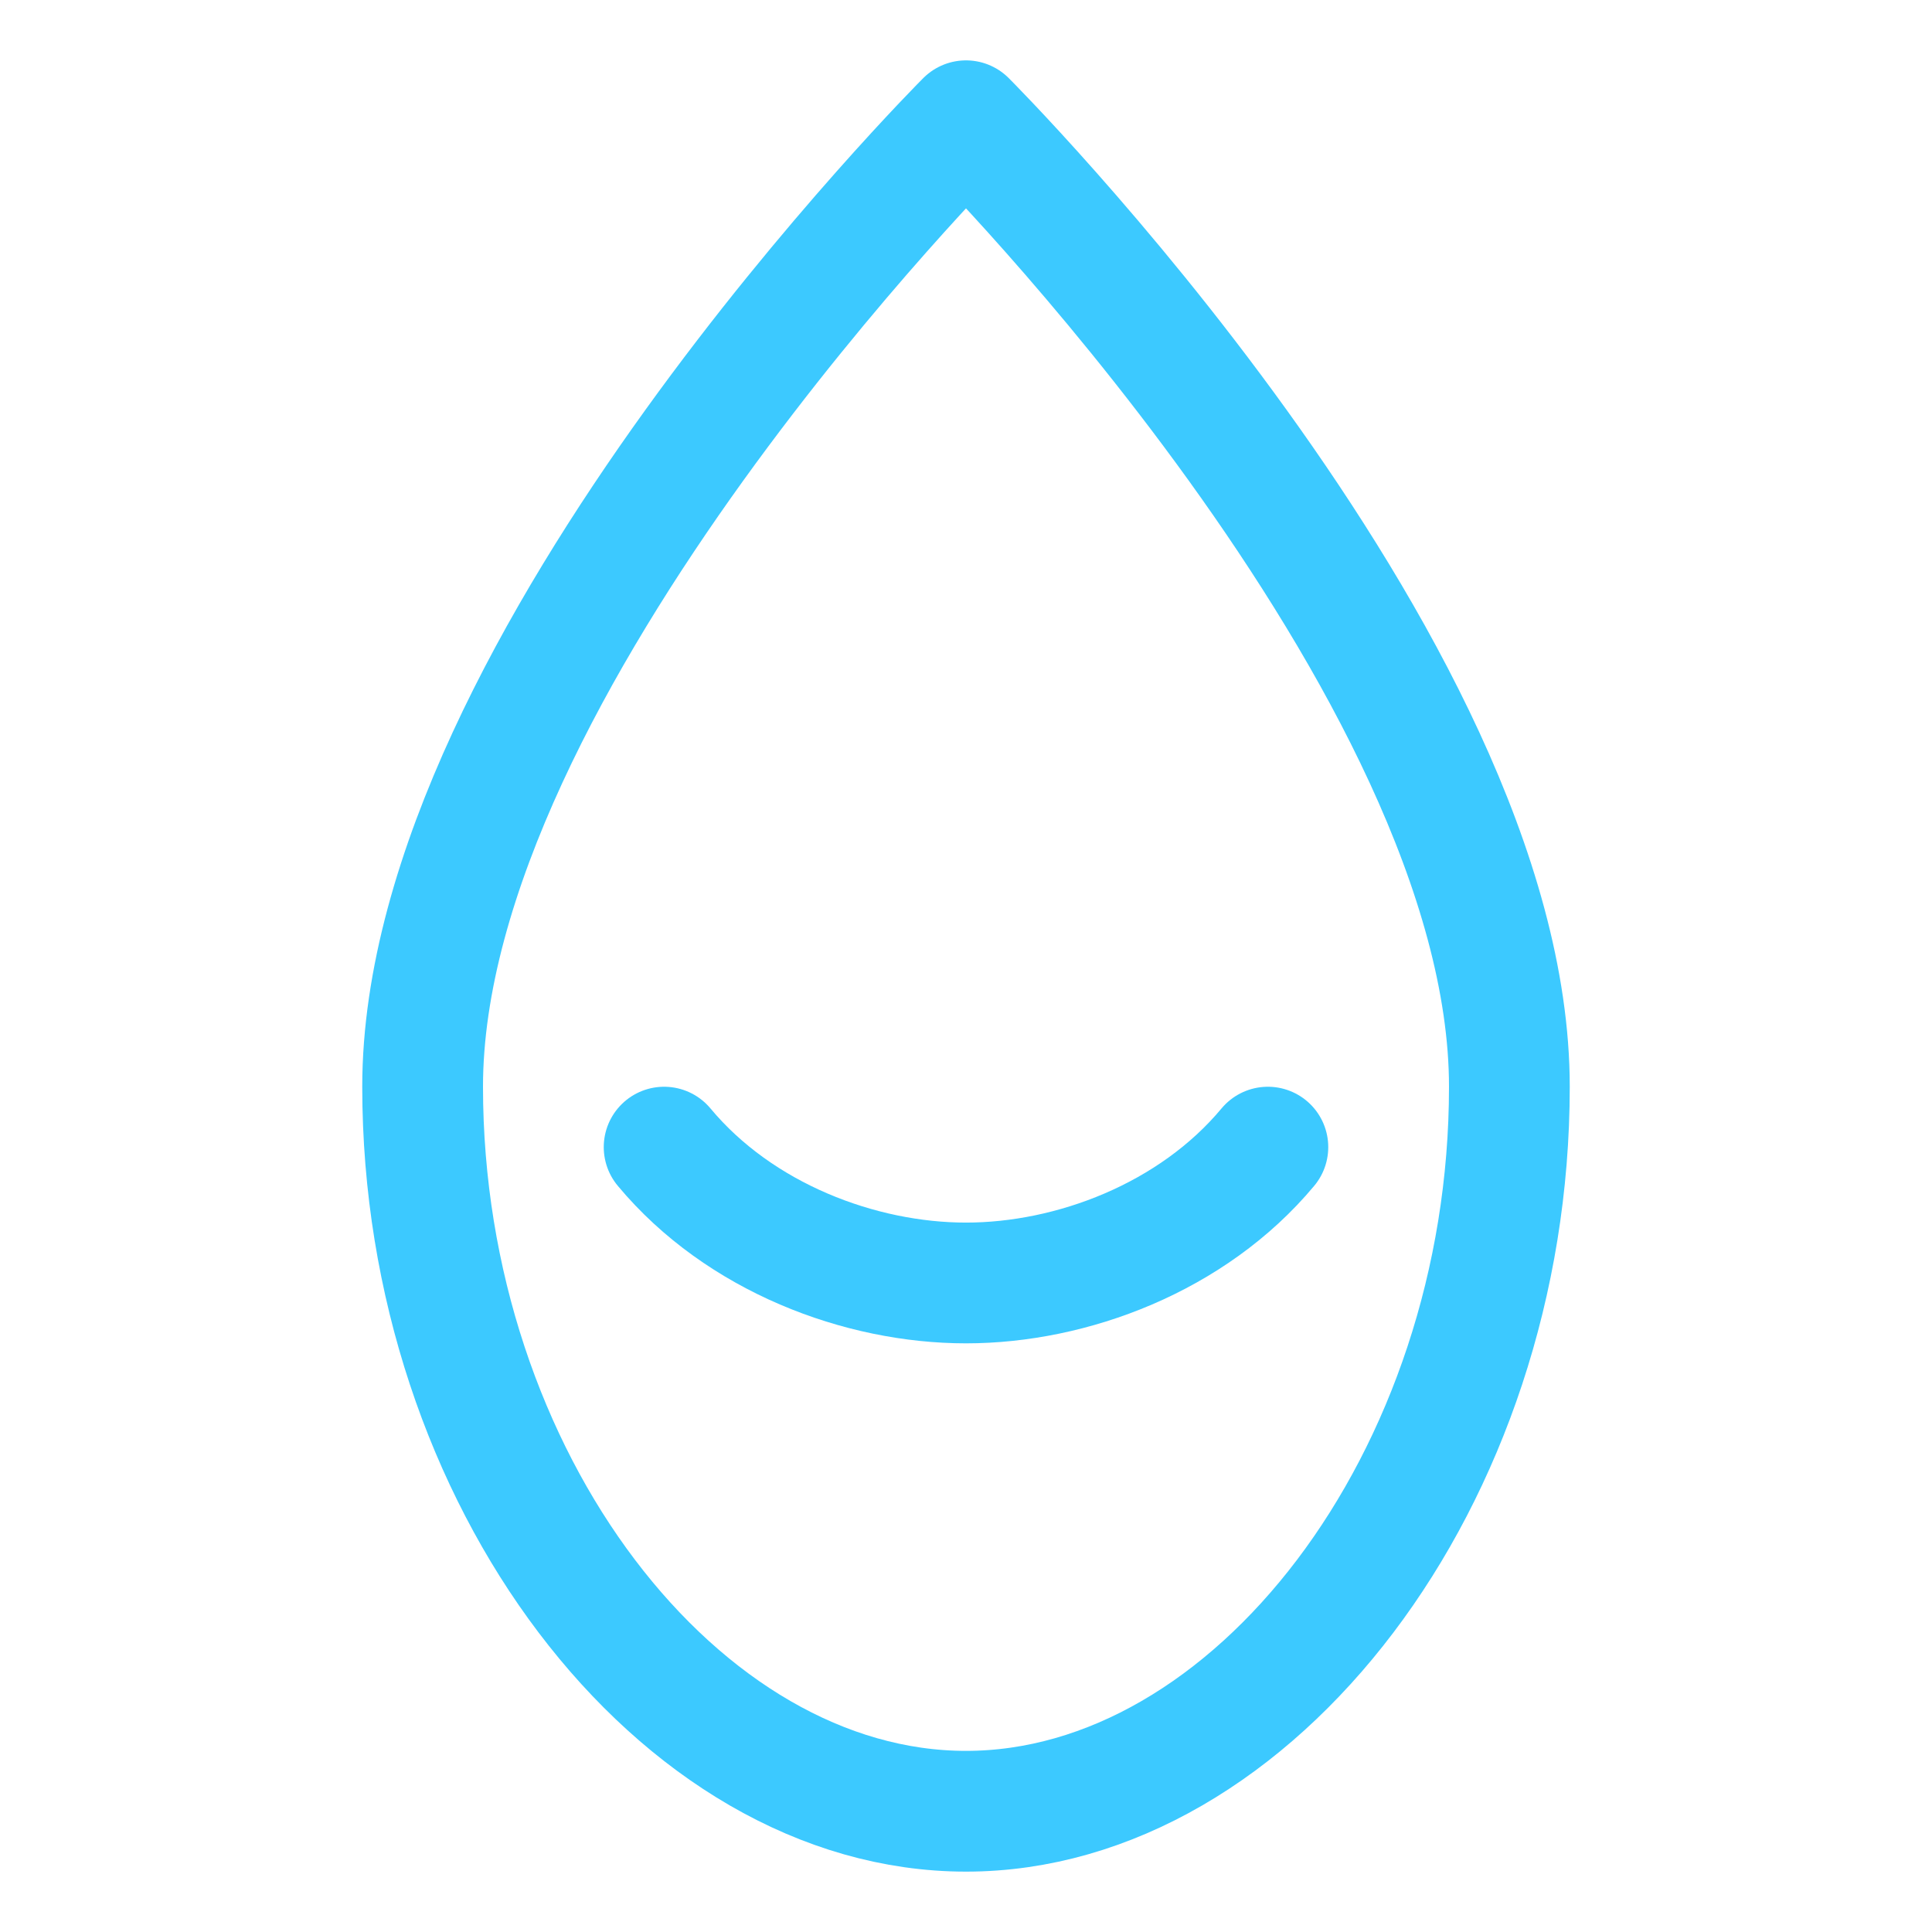
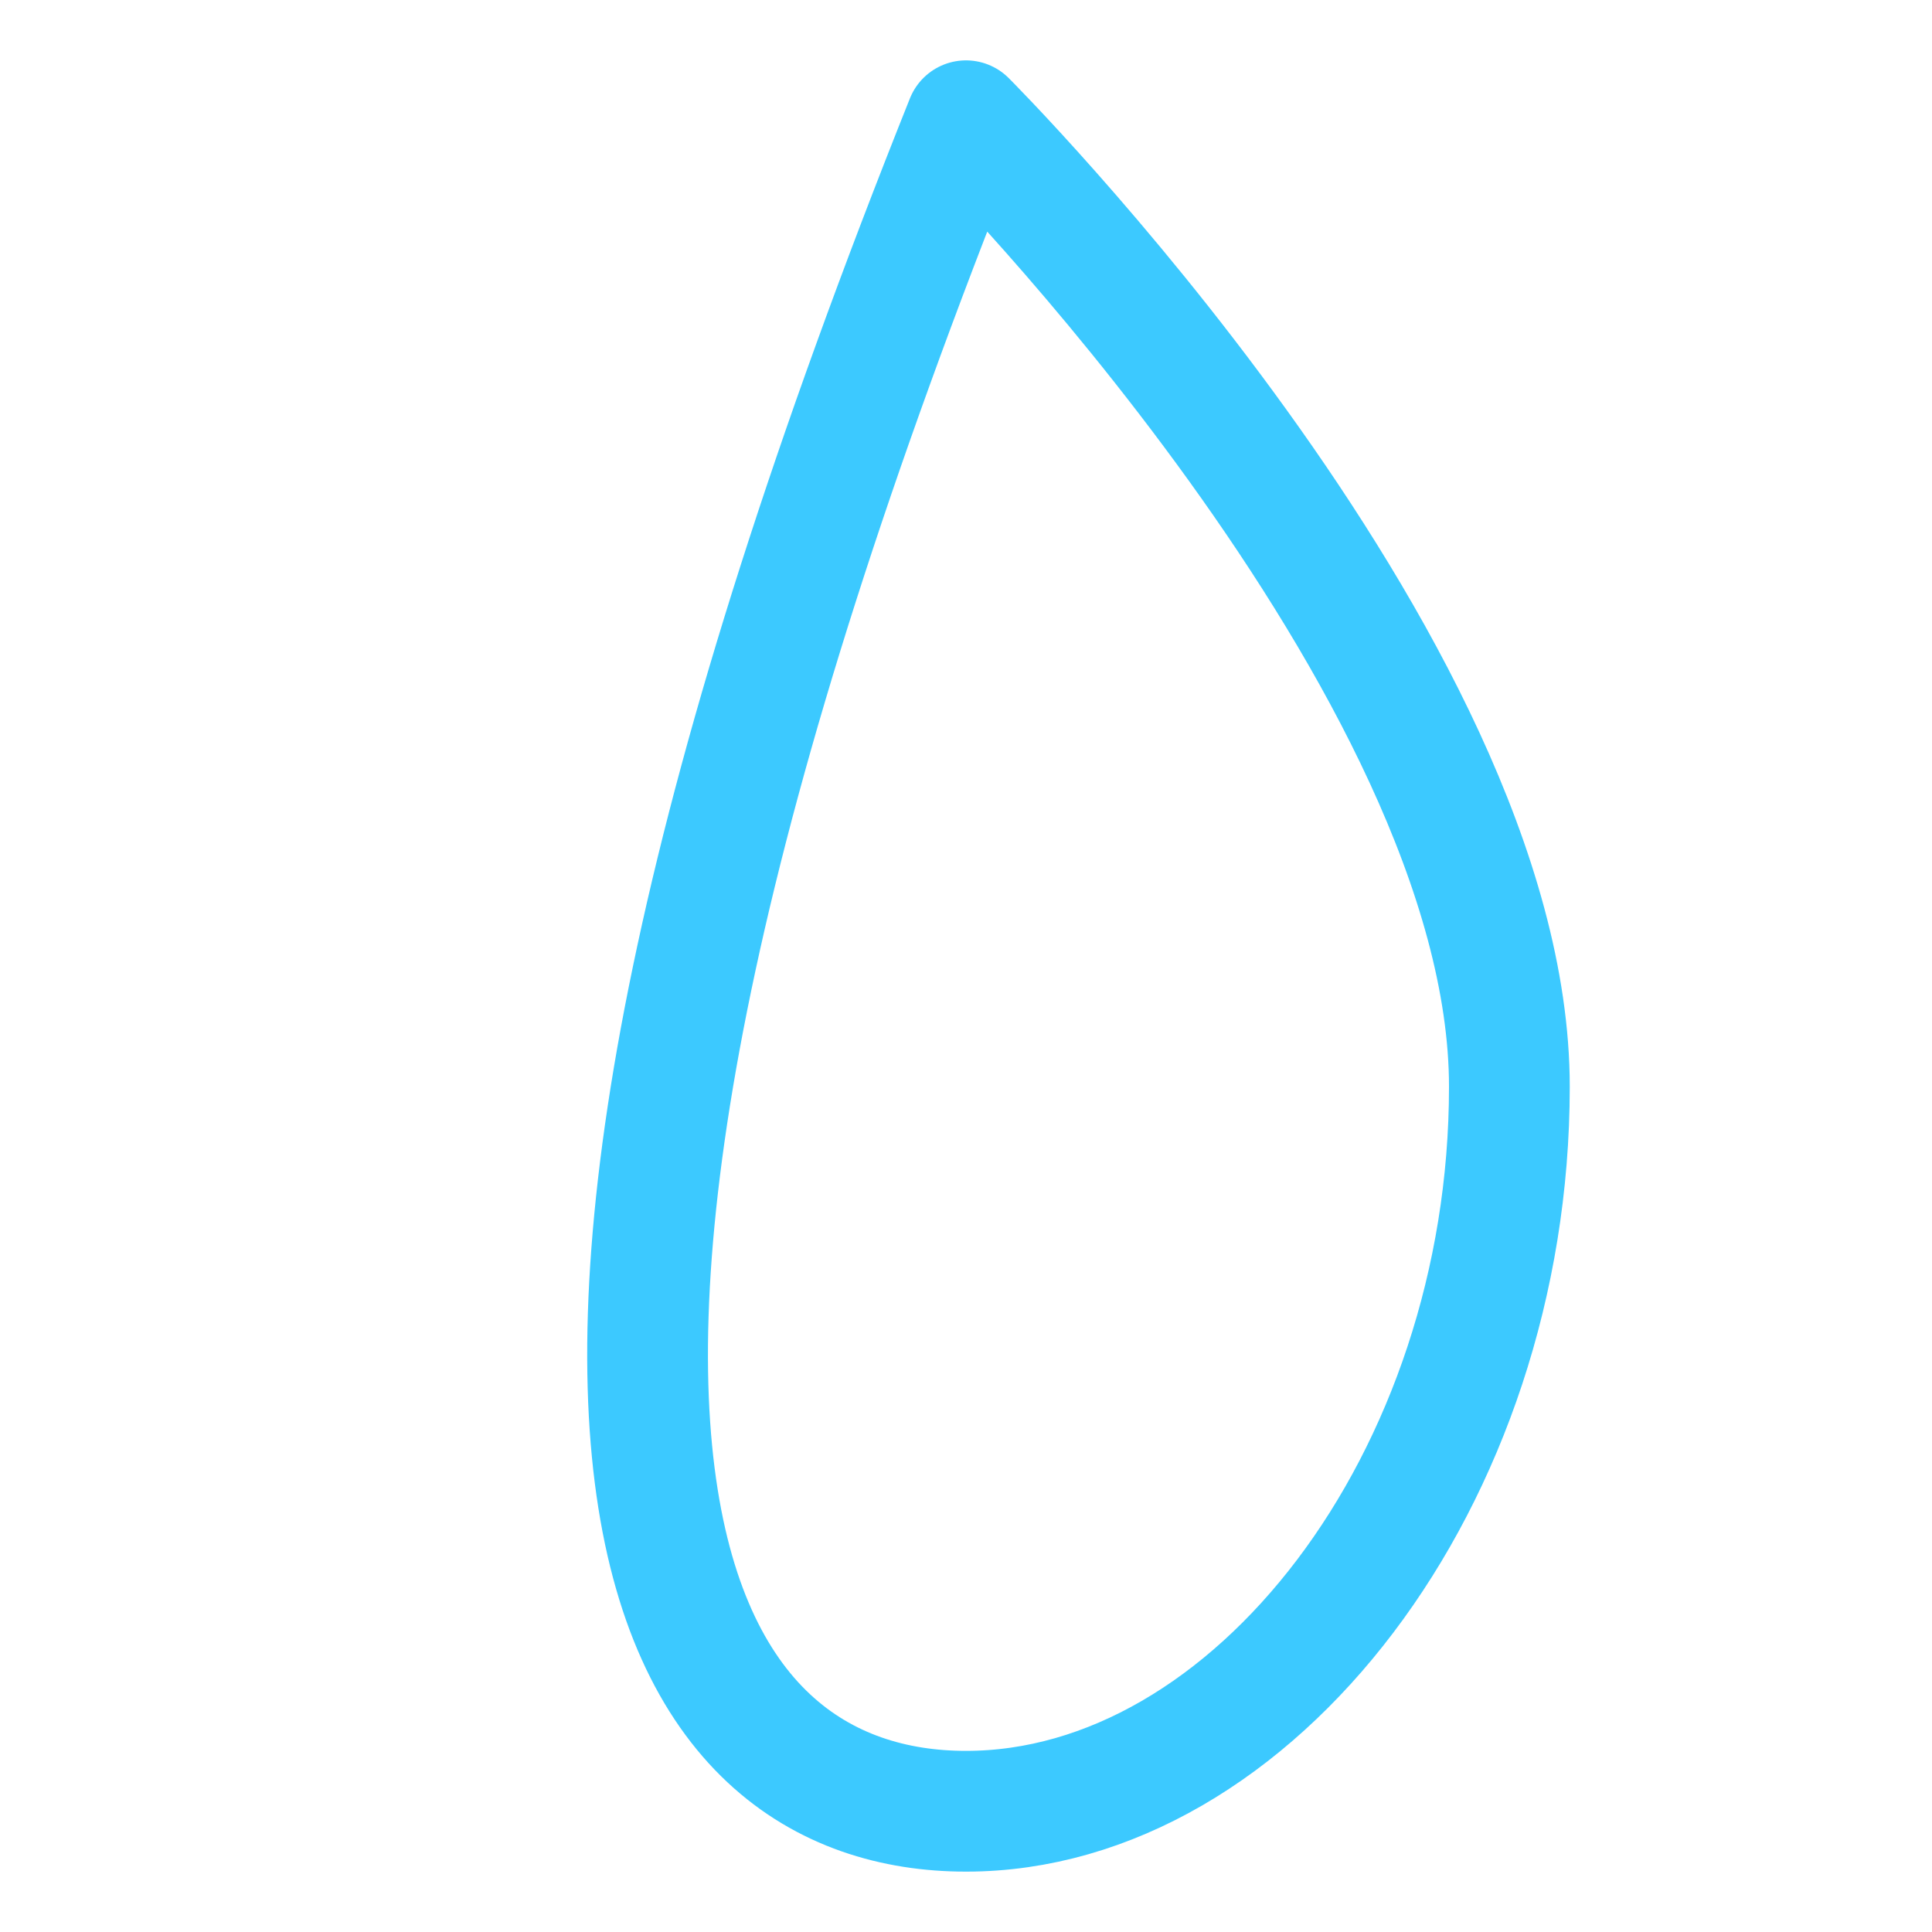
<svg xmlns="http://www.w3.org/2000/svg" width="64" height="64" viewBox="0 0 64 64" fill="none">
-   <path d="M32 4C32 4 14 22 14 36C14 49 22.5 60 32 60C41.5 60 50 49 50 36C50 22 32 4 32 4Z" stroke="#3CC9FF" stroke-width="4" stroke-linecap="round" stroke-linejoin="round" />
-   <path d="M22 38C24.5 41 28.5 42.5 32 42.5C35.5 42.5 39.5 41 42 38" stroke="#3CC9FF" stroke-width="4" stroke-linecap="round" stroke-linejoin="round" />
+   <path d="M32 4C14 49 22.5 60 32 60C41.5 60 50 49 50 36C50 22 32 4 32 4Z" stroke="#3CC9FF" stroke-width="4" stroke-linecap="round" stroke-linejoin="round" />
</svg>